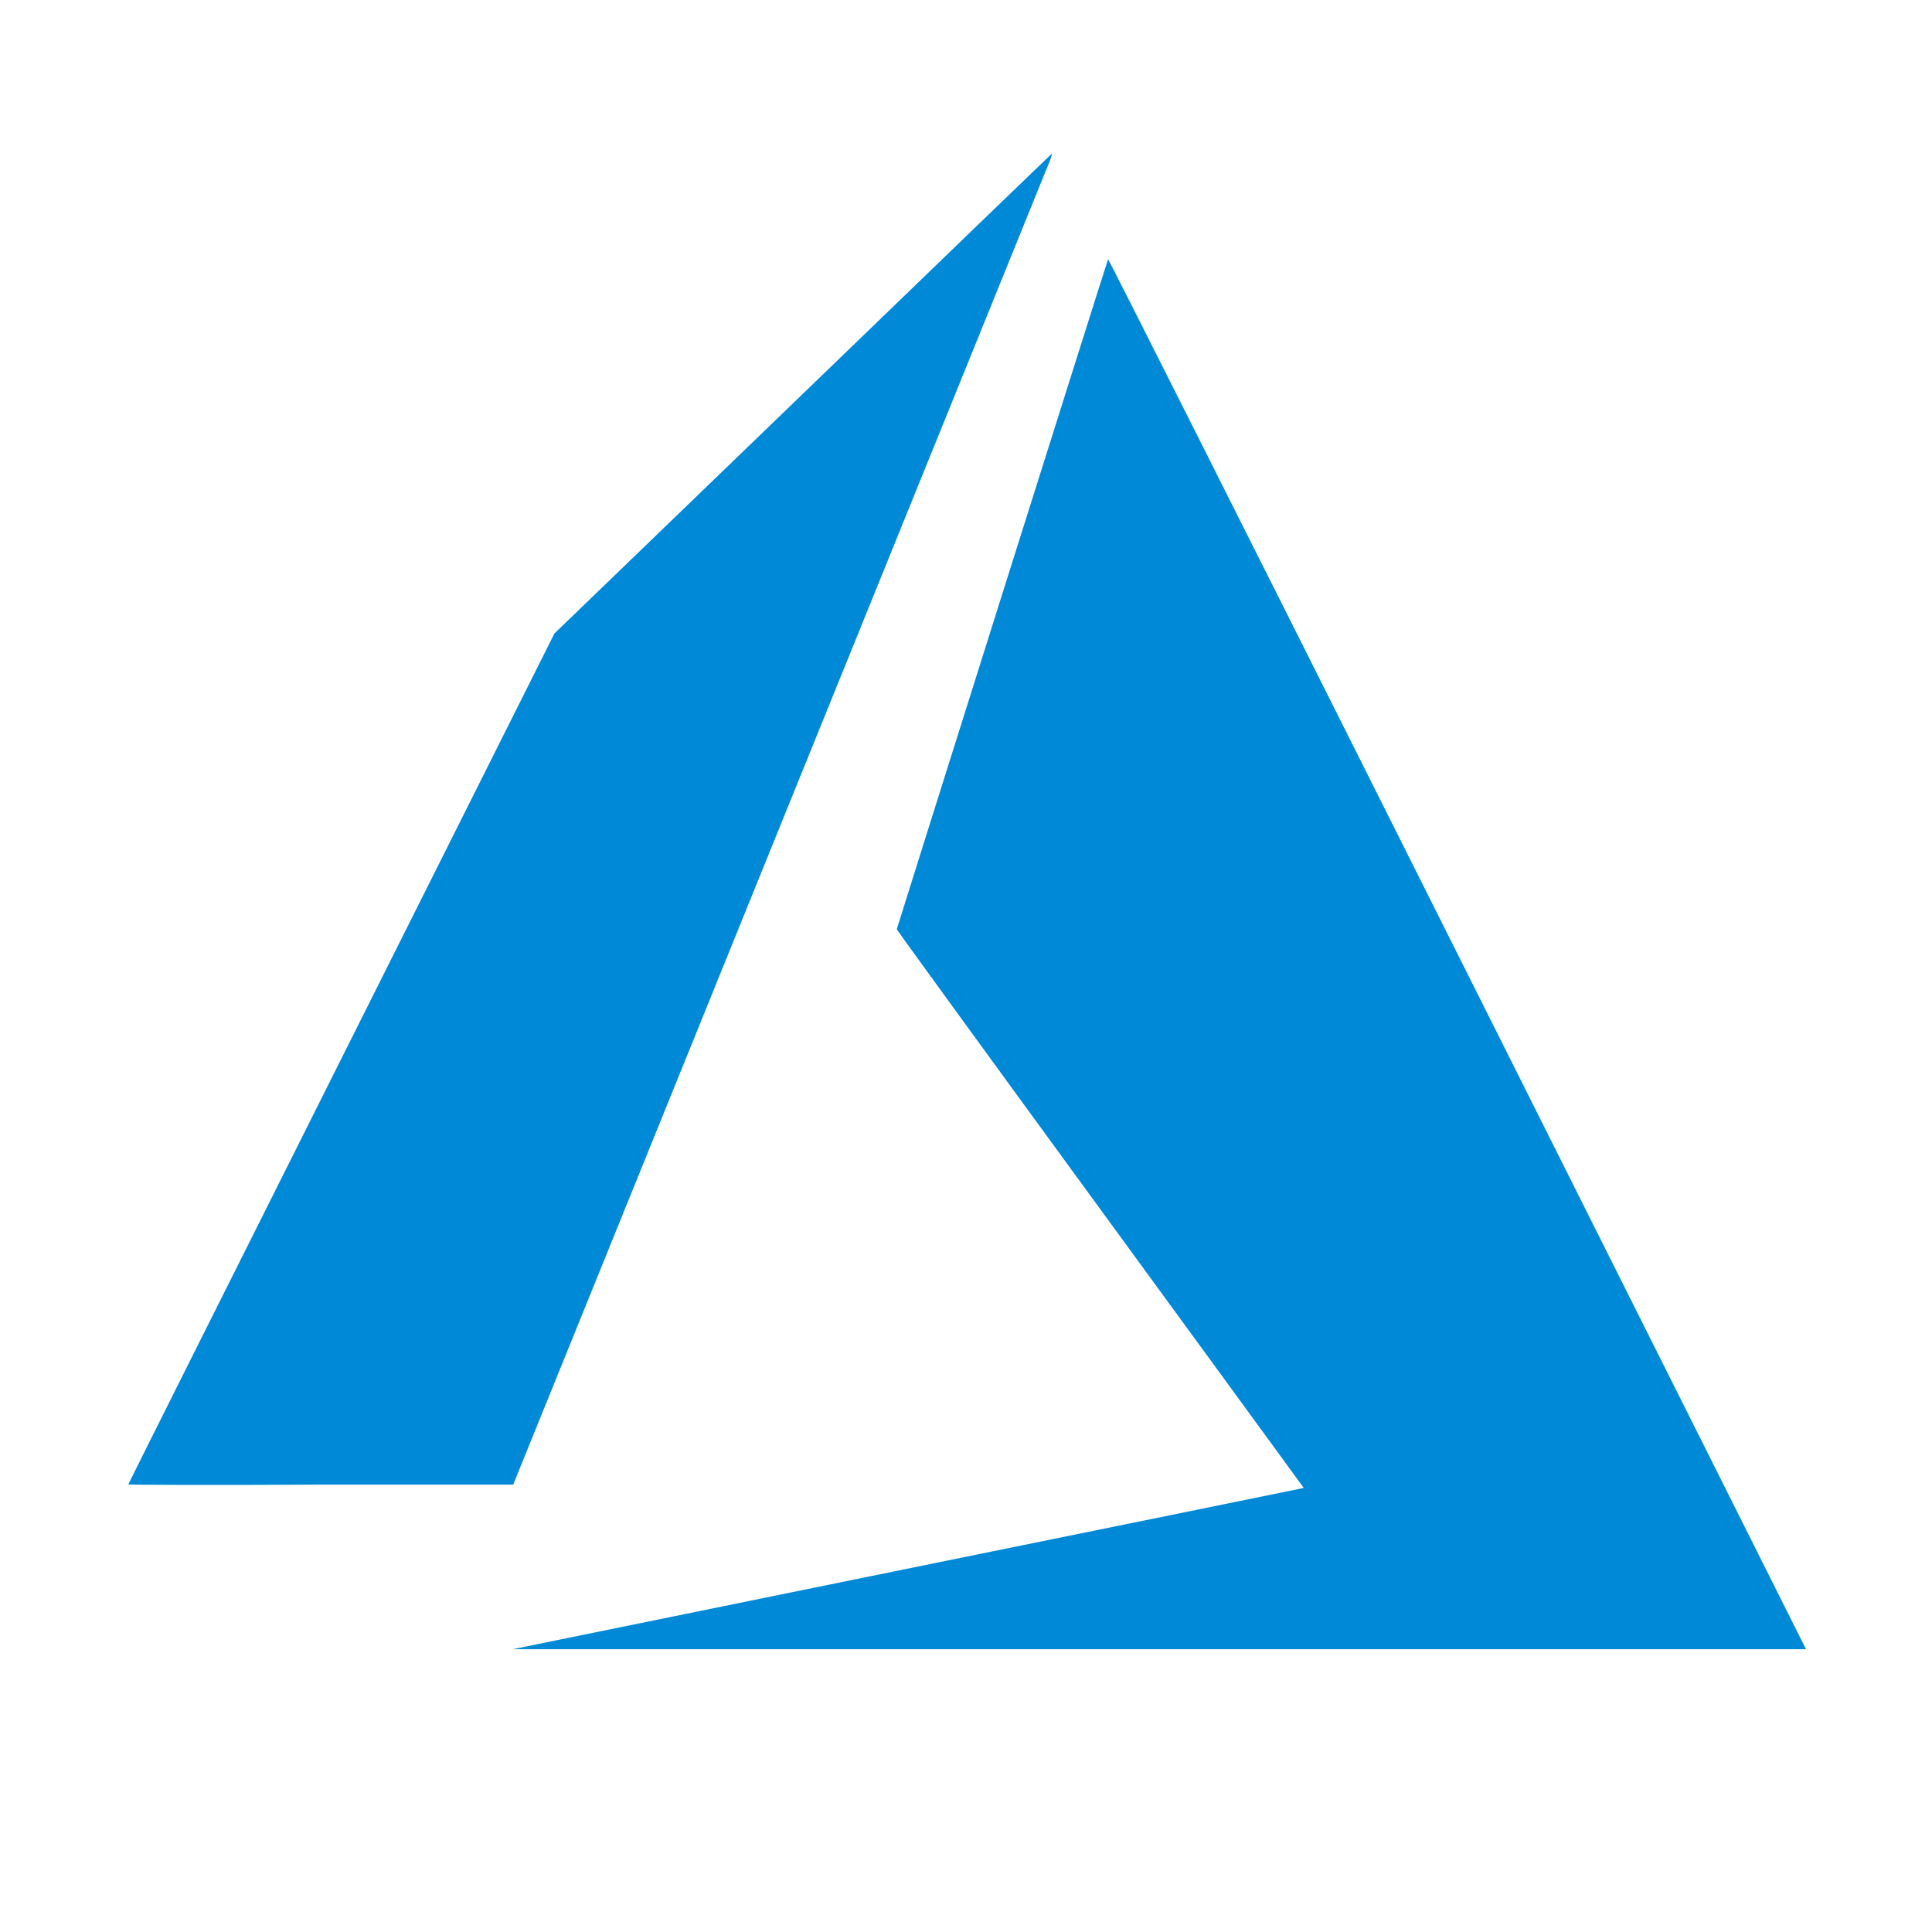
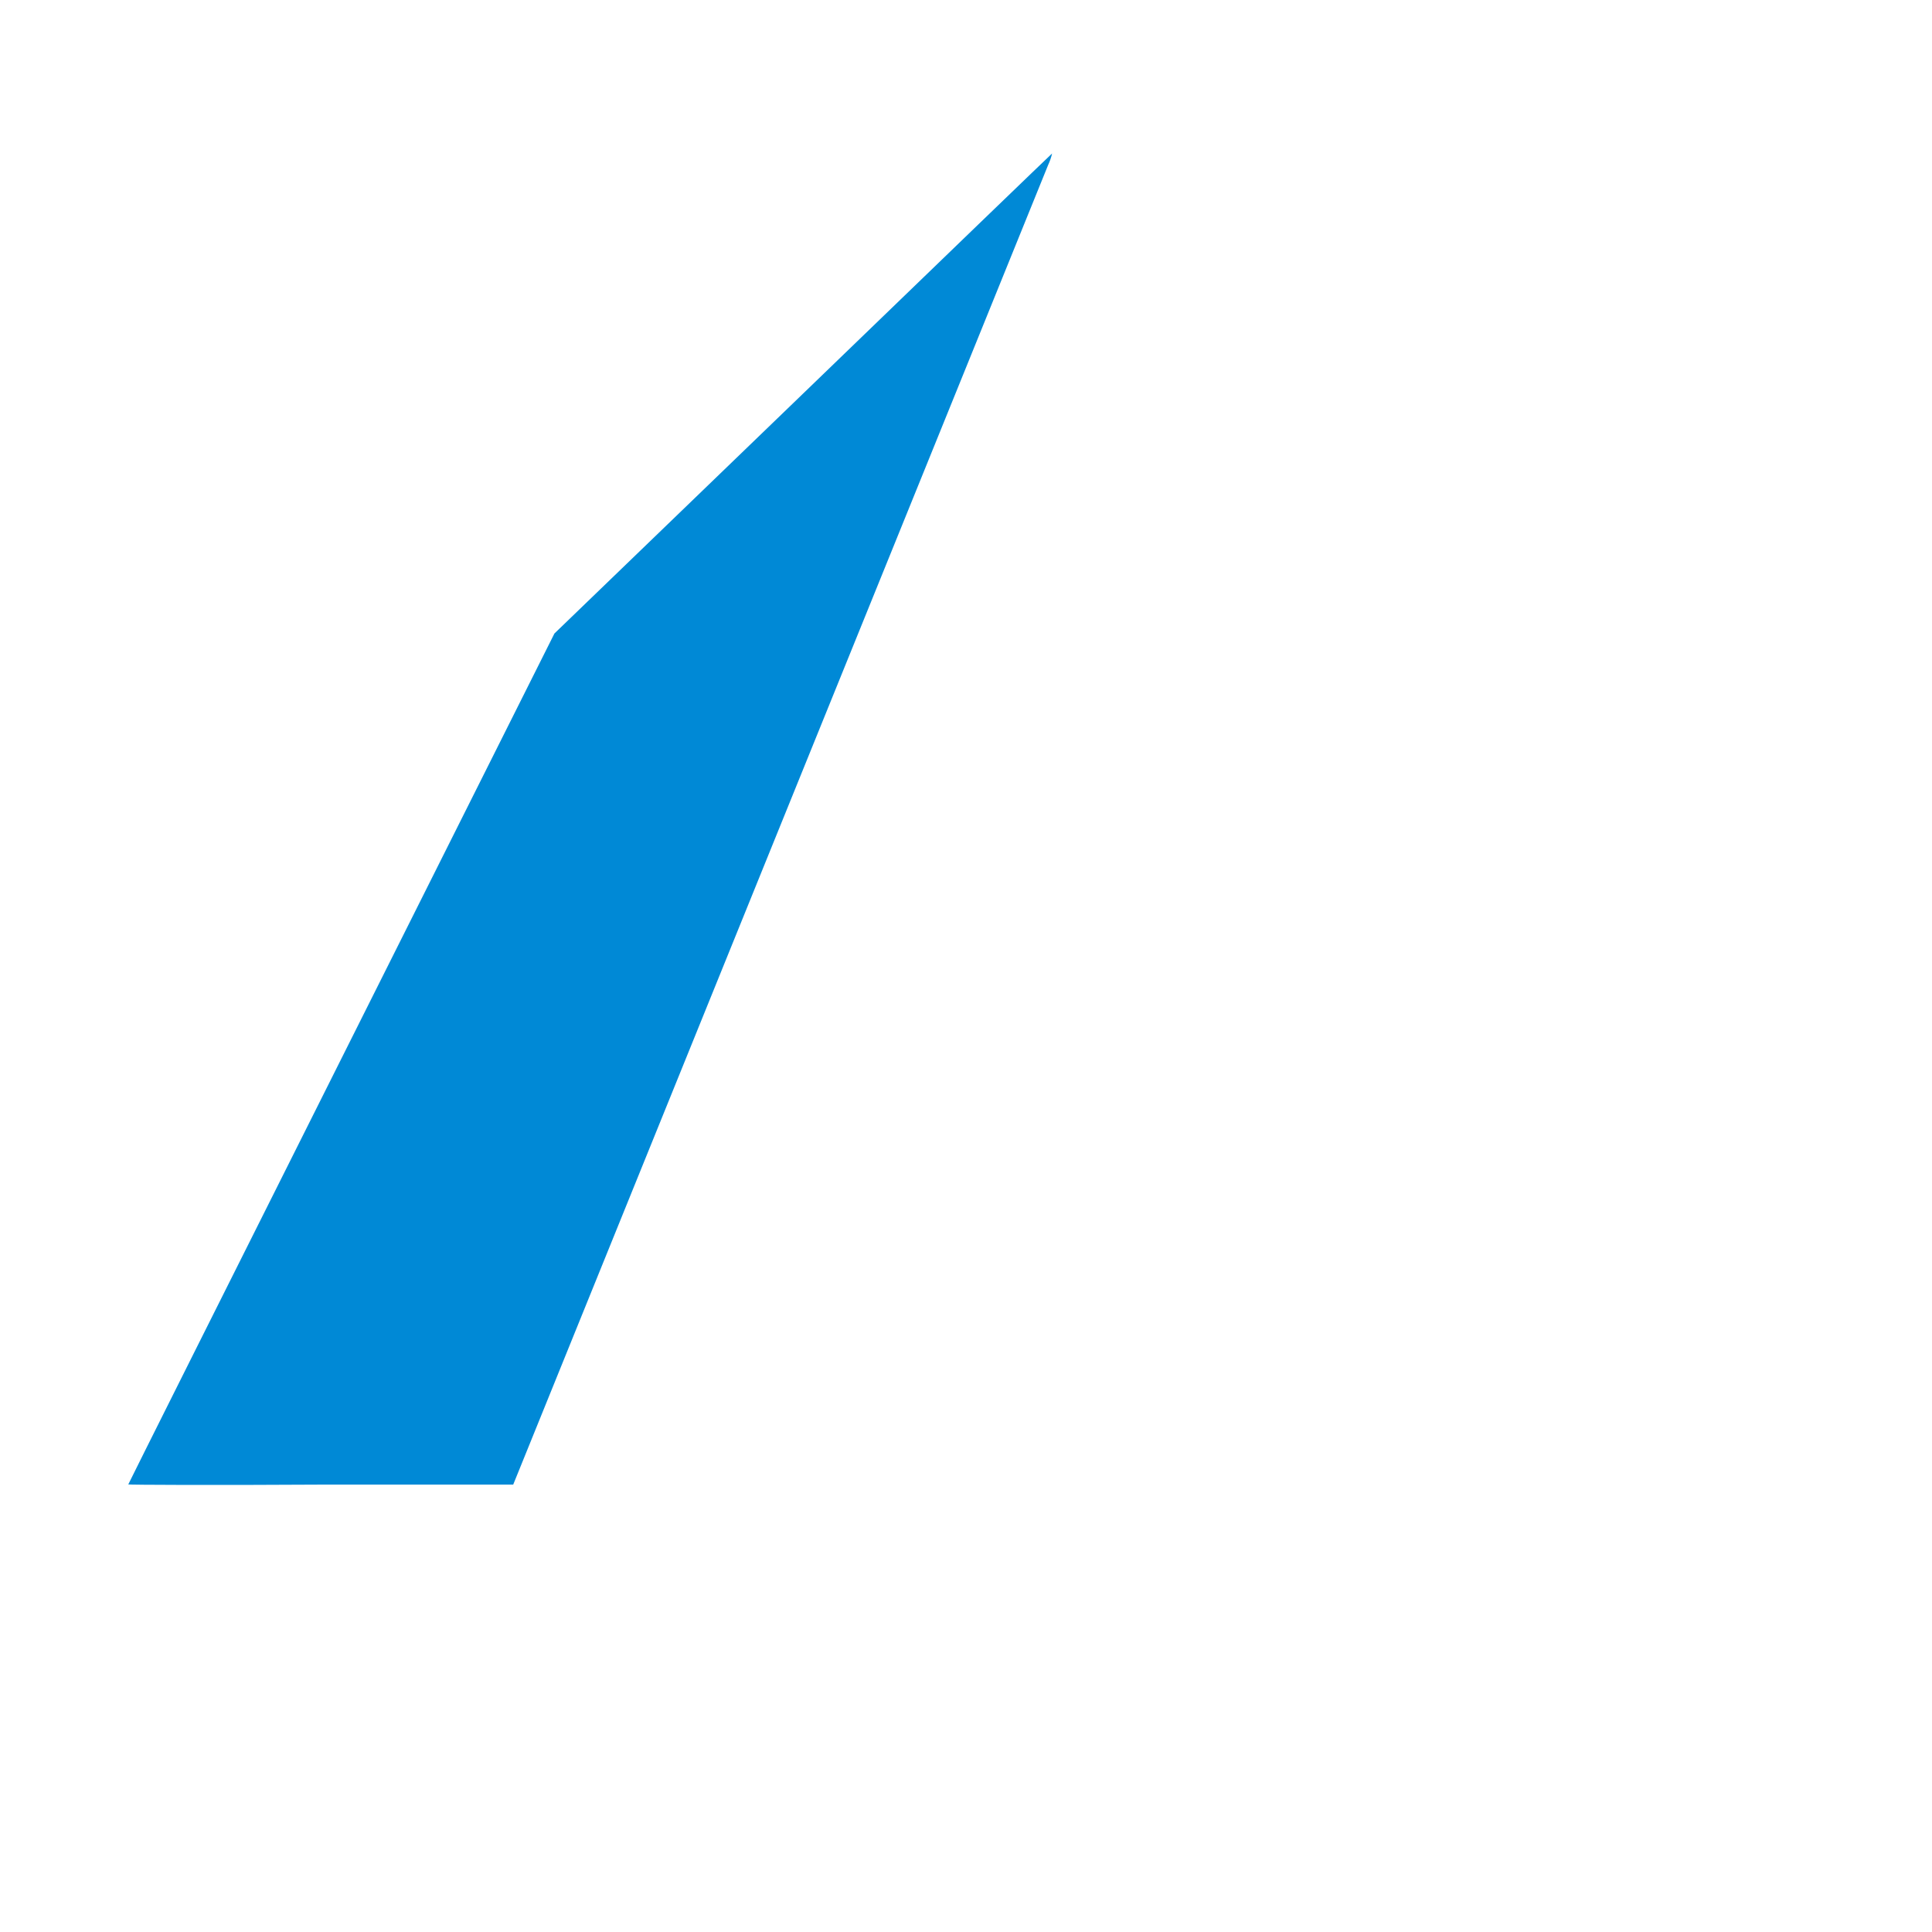
<svg xmlns="http://www.w3.org/2000/svg" width="30" height="30" viewBox="0 0 30 30" fill="none">
-   <path d="M14.043 24.368C17.39 23.688 20.154 23.124 20.186 23.117L20.244 23.103L17.085 18.776C15.347 16.397 13.925 14.44 13.925 14.429C13.925 14.418 17.188 4.064 17.206 4.027C17.213 4.015 19.433 8.428 22.589 14.725L28.002 25.526L28.043 25.609H18.002H7.96L14.043 24.368Z" fill="#0089D6" />
-   <path d="M1.992 23.05C1.992 23.044 3.481 20.069 5.301 16.438L8.609 9.837L12.469 6.113C14.589 4.065 16.33 2.386 16.337 2.383C16.323 2.445 16.302 2.505 16.275 2.563L12.084 12.9L7.969 23.053H4.979C3.337 23.063 1.992 23.057 1.992 23.05Z" fill="#0089D6" />
+   <path d="M1.992 23.05C1.992 23.044 3.481 20.069 5.301 16.438L8.609 9.837L12.469 6.113C14.589 4.065 16.33 2.386 16.337 2.383C16.323 2.445 16.302 2.505 16.275 2.563L12.084 12.9L7.969 23.053H4.979C3.337 23.063 1.992 23.057 1.992 23.05" fill="#0089D6" />
</svg>